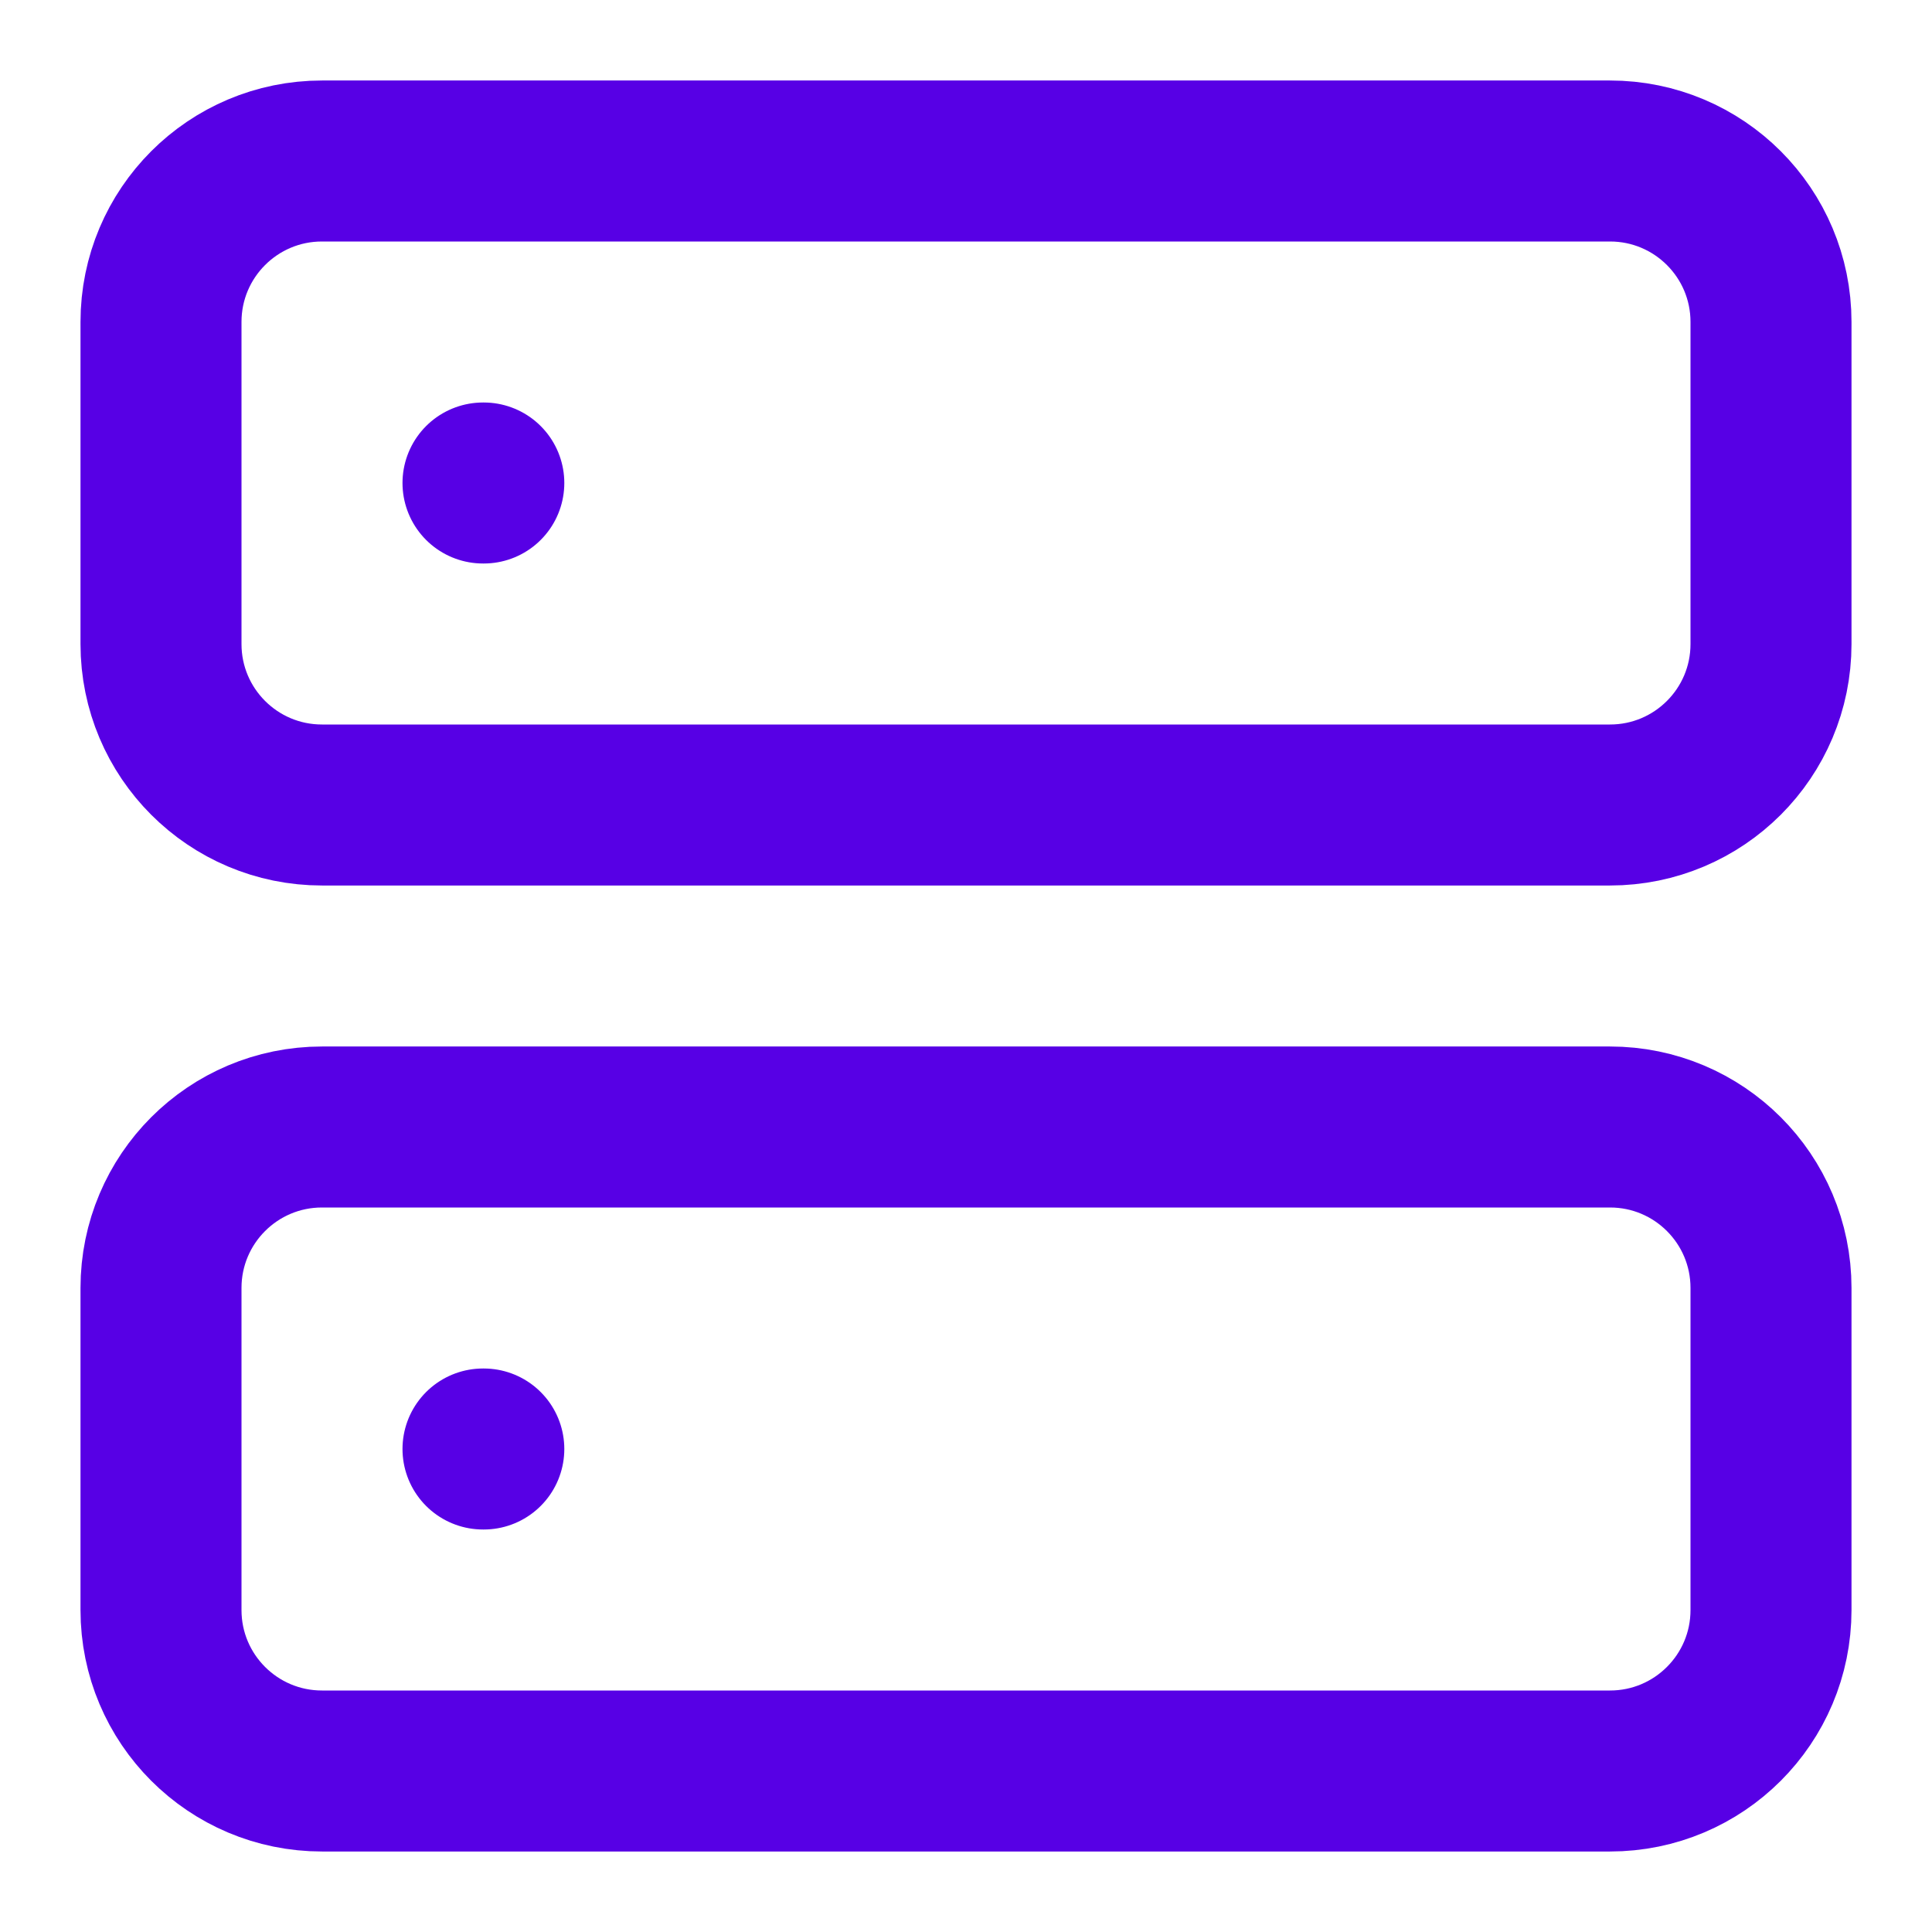
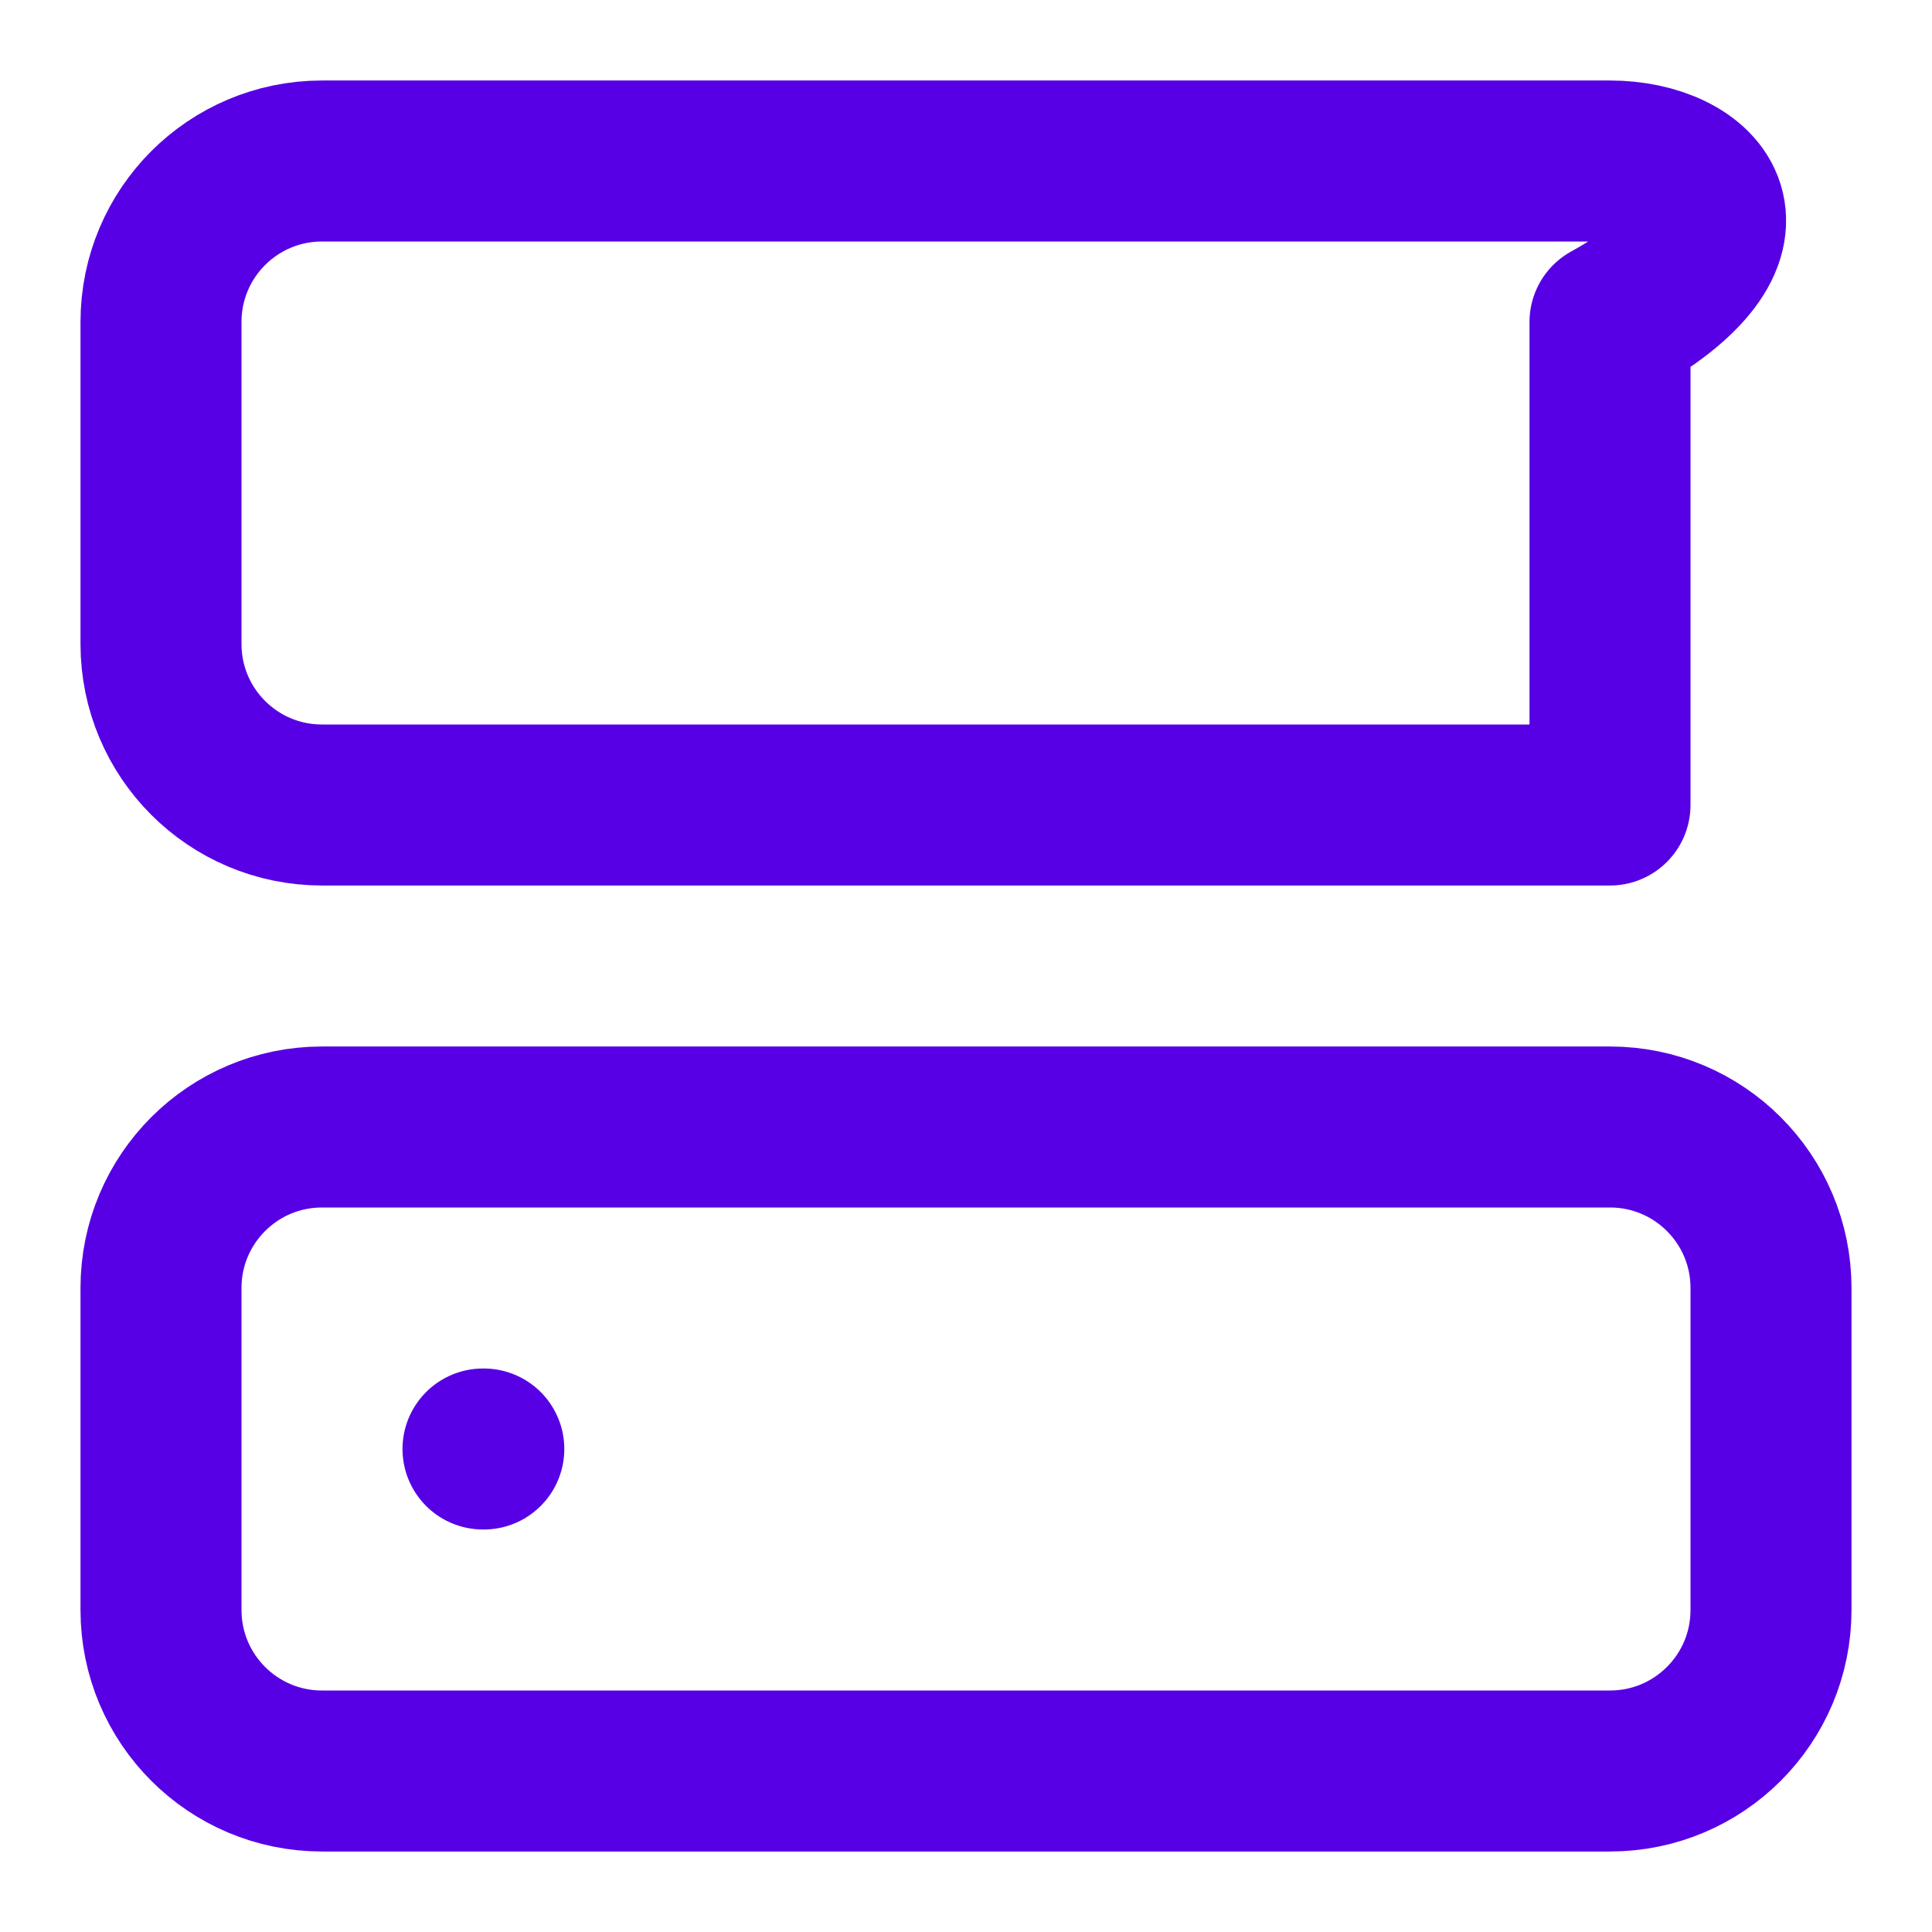
<svg xmlns="http://www.w3.org/2000/svg" width="24" height="24" viewBox="0 0 24 24" fill="none">
  <path d="M20 14H4C2.895 14 2 14.895 2 16V20C2 21.105 2.895 22 4 22H20C21.105 22 22 21.105 22 20V16C22 14.895 21.105 14 20 14Z" stroke="#5700E5" stroke-width="2" stroke-linecap="round" stroke-linejoin="round" />
  <path d="M6 18H6.01" stroke="#5700E5" stroke-width="2" stroke-linecap="round" stroke-linejoin="round" />
-   <path d="M20 2H4C2.895 2 2 2.895 2 4V8C2 9.105 2.895 10 4 10H20C21.105 10 22 9.105 22 8V4C22 2.895 21.105 2 20 2Z" stroke="#5700E5" stroke-width="2" stroke-linecap="round" stroke-linejoin="round" />
-   <path d="M6 6H6.01" stroke="#5700E5" stroke-width="2" stroke-linecap="round" stroke-linejoin="round" />
+   <path d="M20 2H4C2.895 2 2 2.895 2 4V8C2 9.105 2.895 10 4 10H20V4C22 2.895 21.105 2 20 2Z" stroke="#5700E5" stroke-width="2" stroke-linecap="round" stroke-linejoin="round" />
</svg>